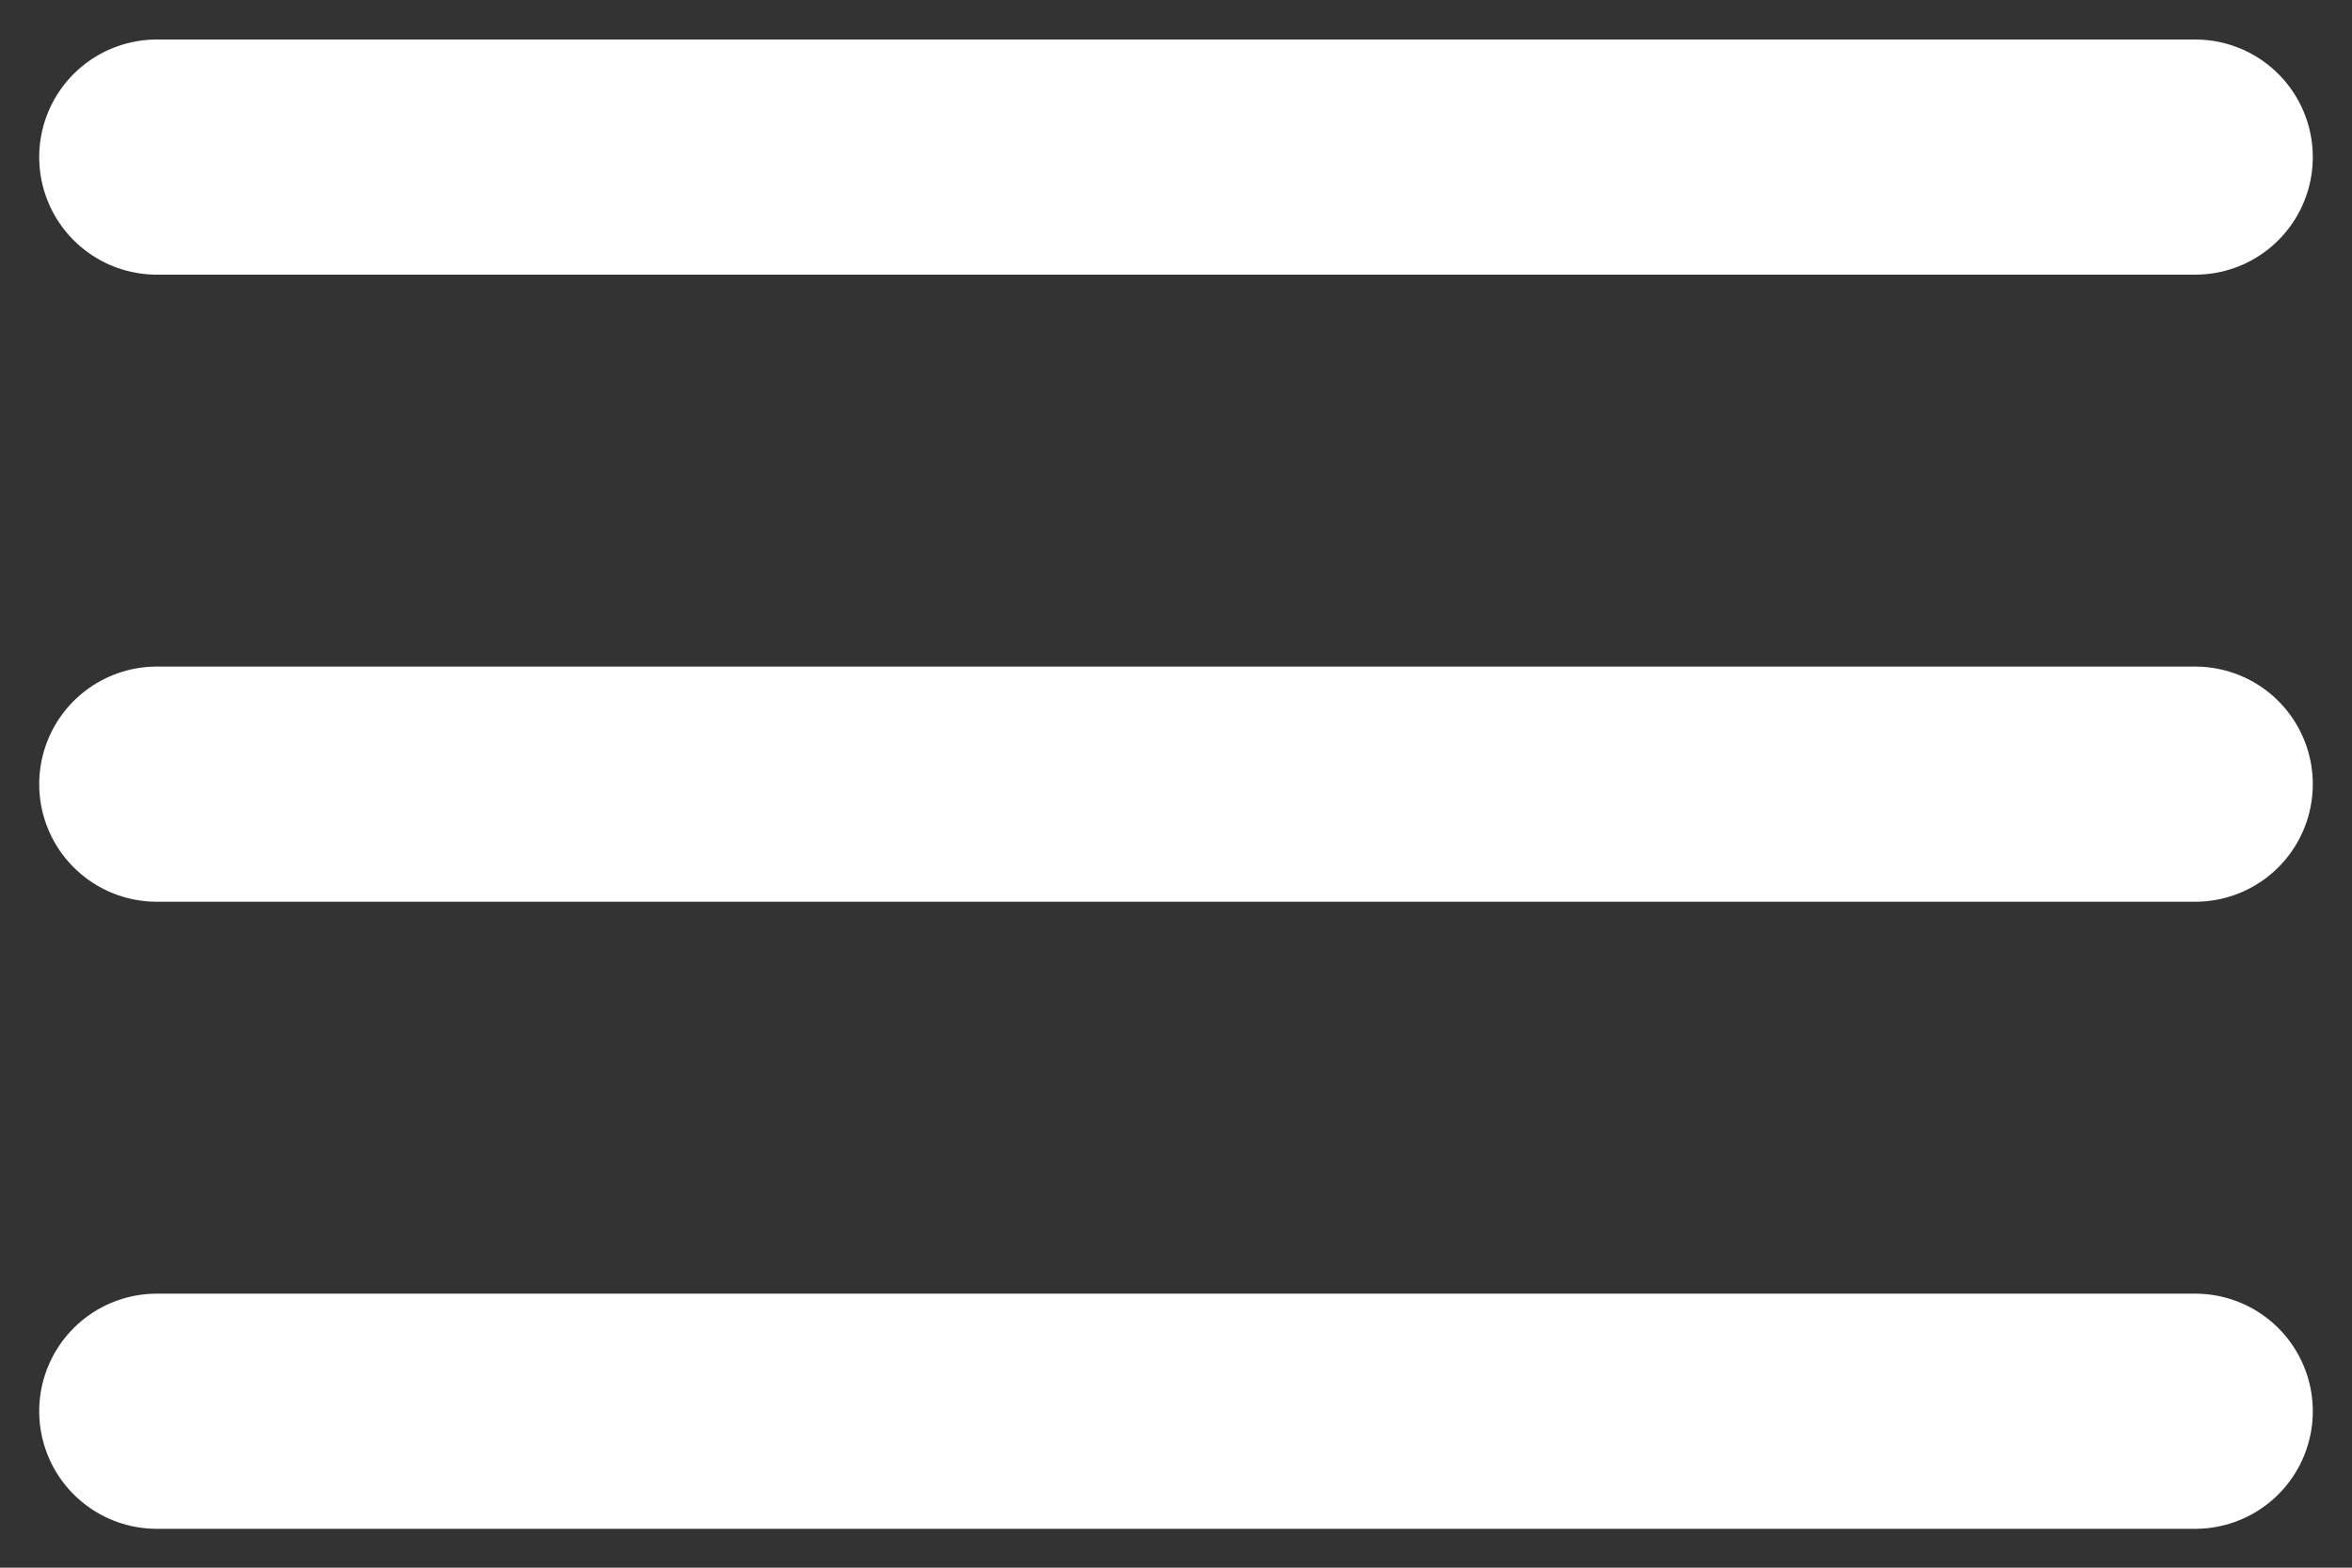
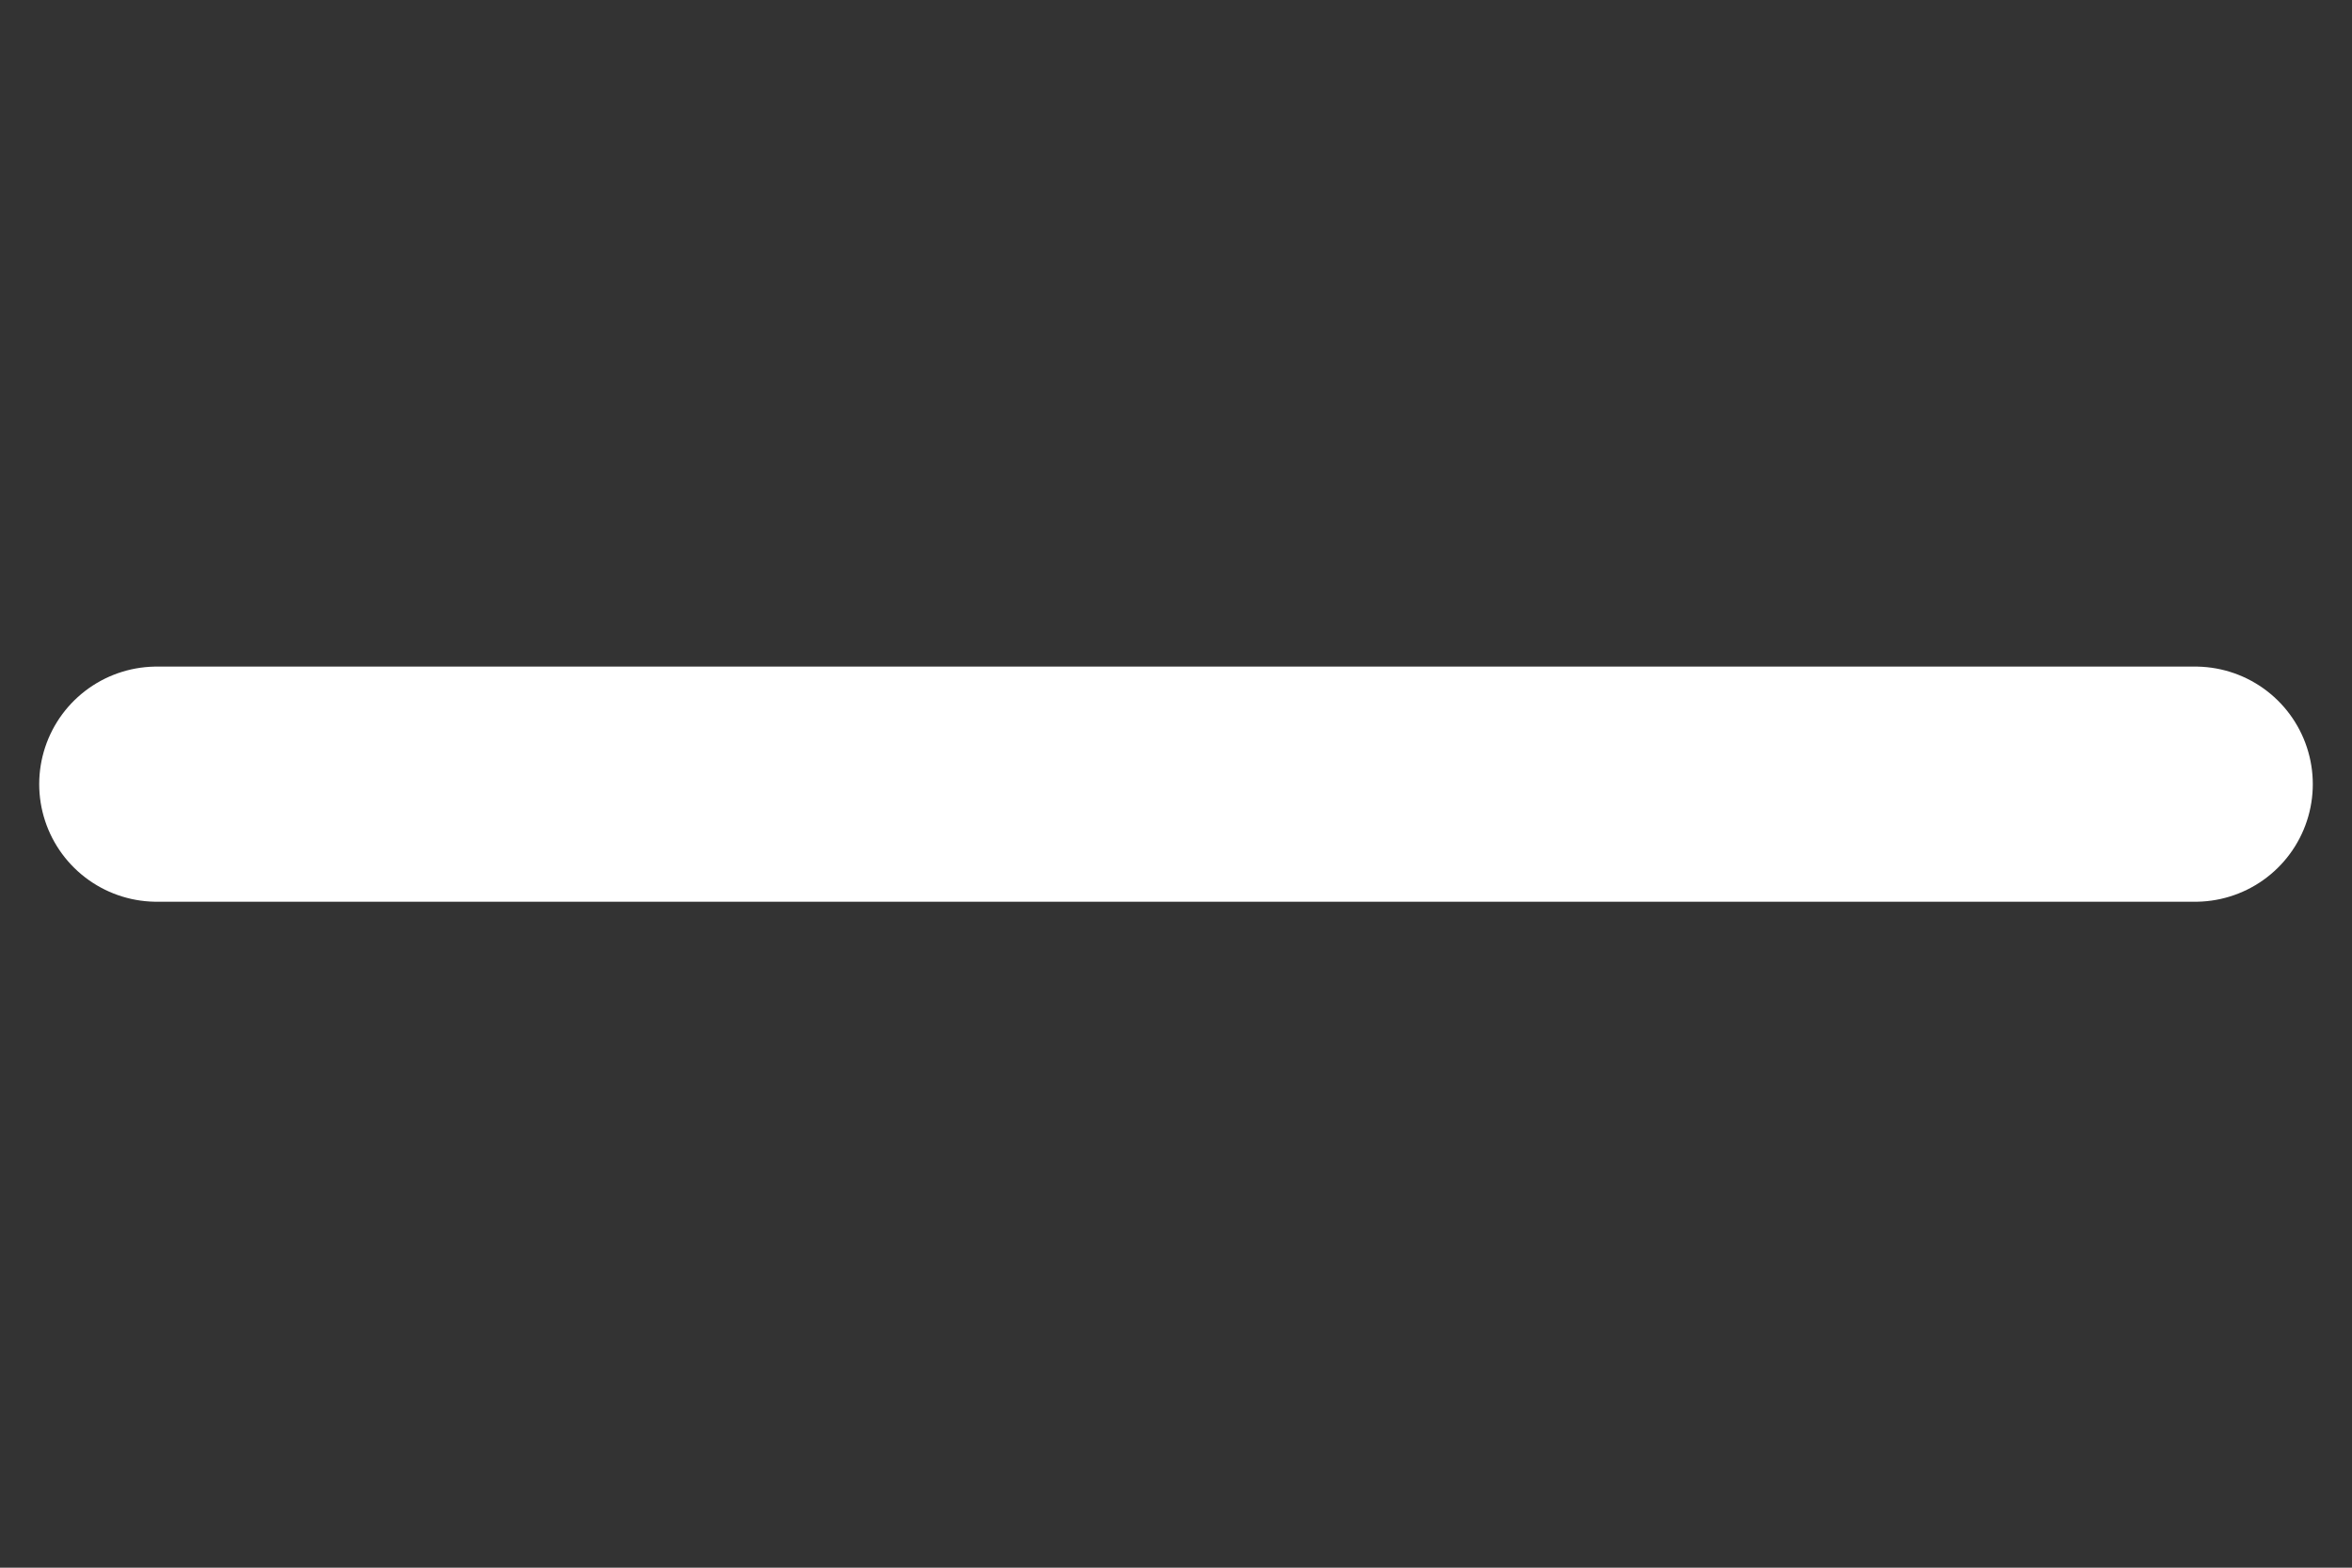
<svg xmlns="http://www.w3.org/2000/svg" width="30" height="20" viewBox="0 0 30 20" fill="none">
  <rect x="0" y="0" width="30" height="20" fill="#333333" stroke="none" />
-   <path d="M2 18.004H28" stroke="white" stroke-width="3" stroke-linecap="round" stroke-linejoin="round" />
  <path d="M2 10.004H28" stroke="white" stroke-width="3" stroke-linecap="round" stroke-linejoin="round" />
-   <path d="M2 2.004H28" stroke="white" stroke-width="3" stroke-linecap="round" stroke-linejoin="round" />
</svg>